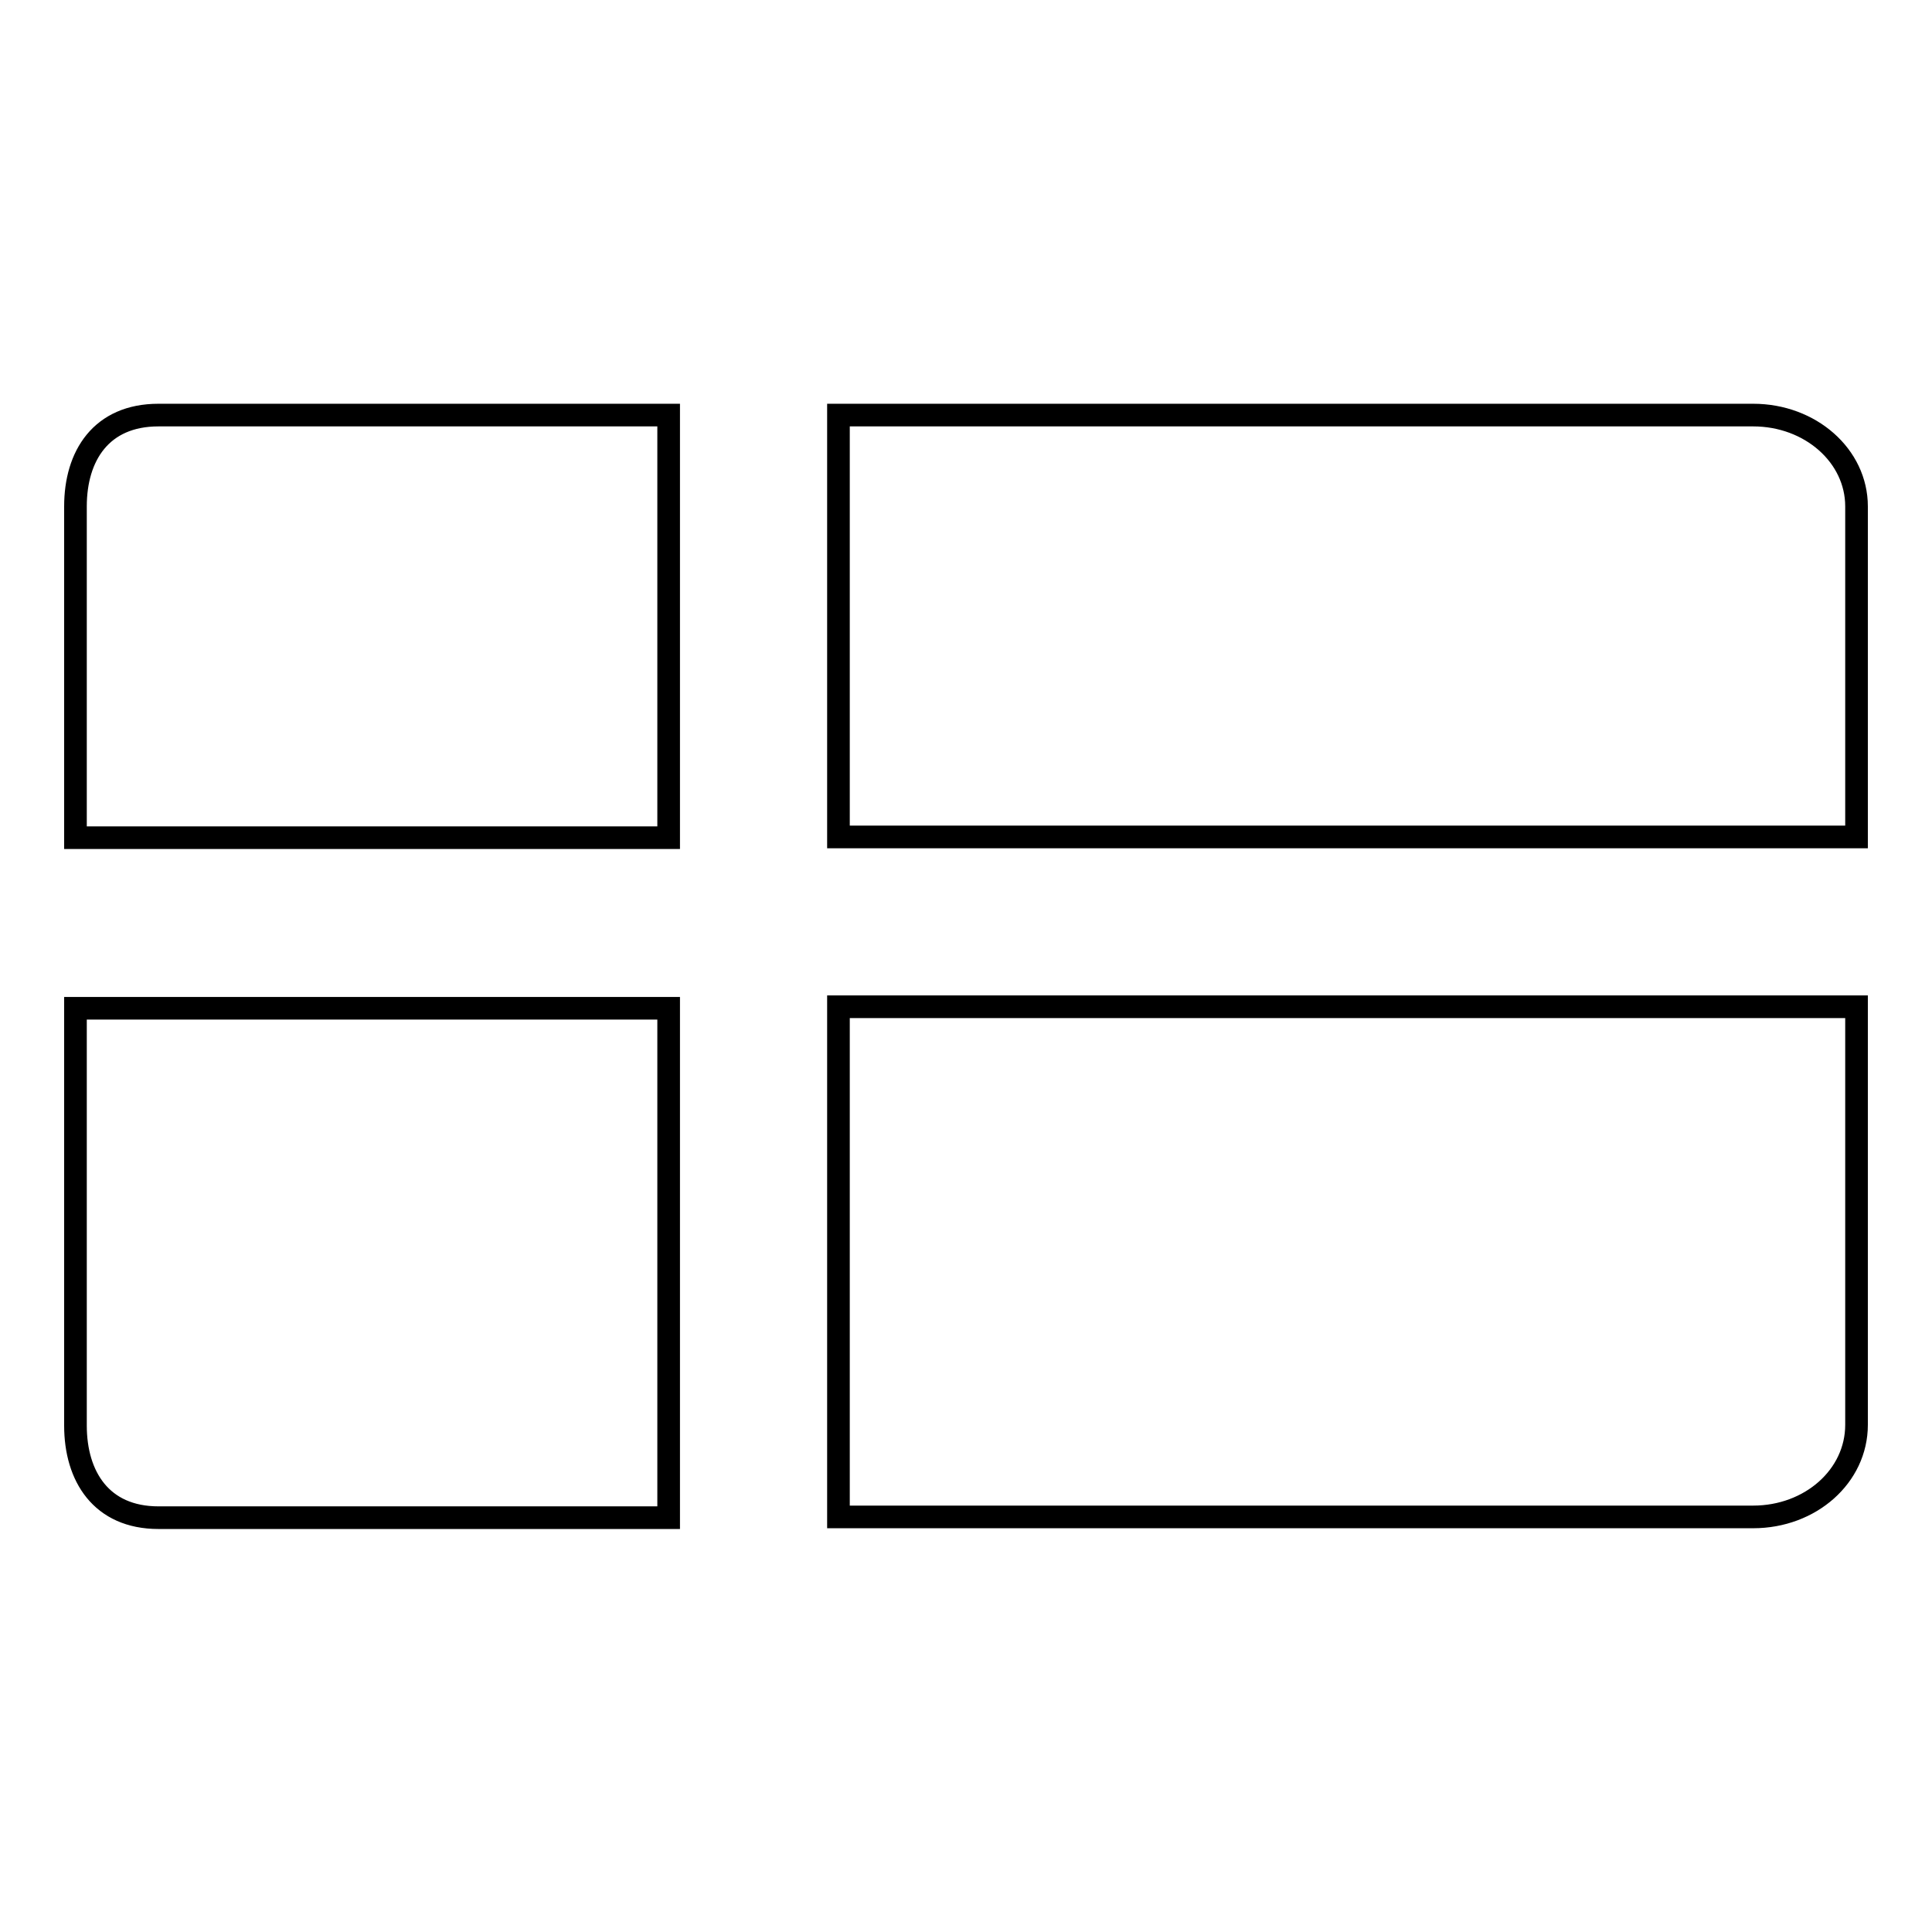
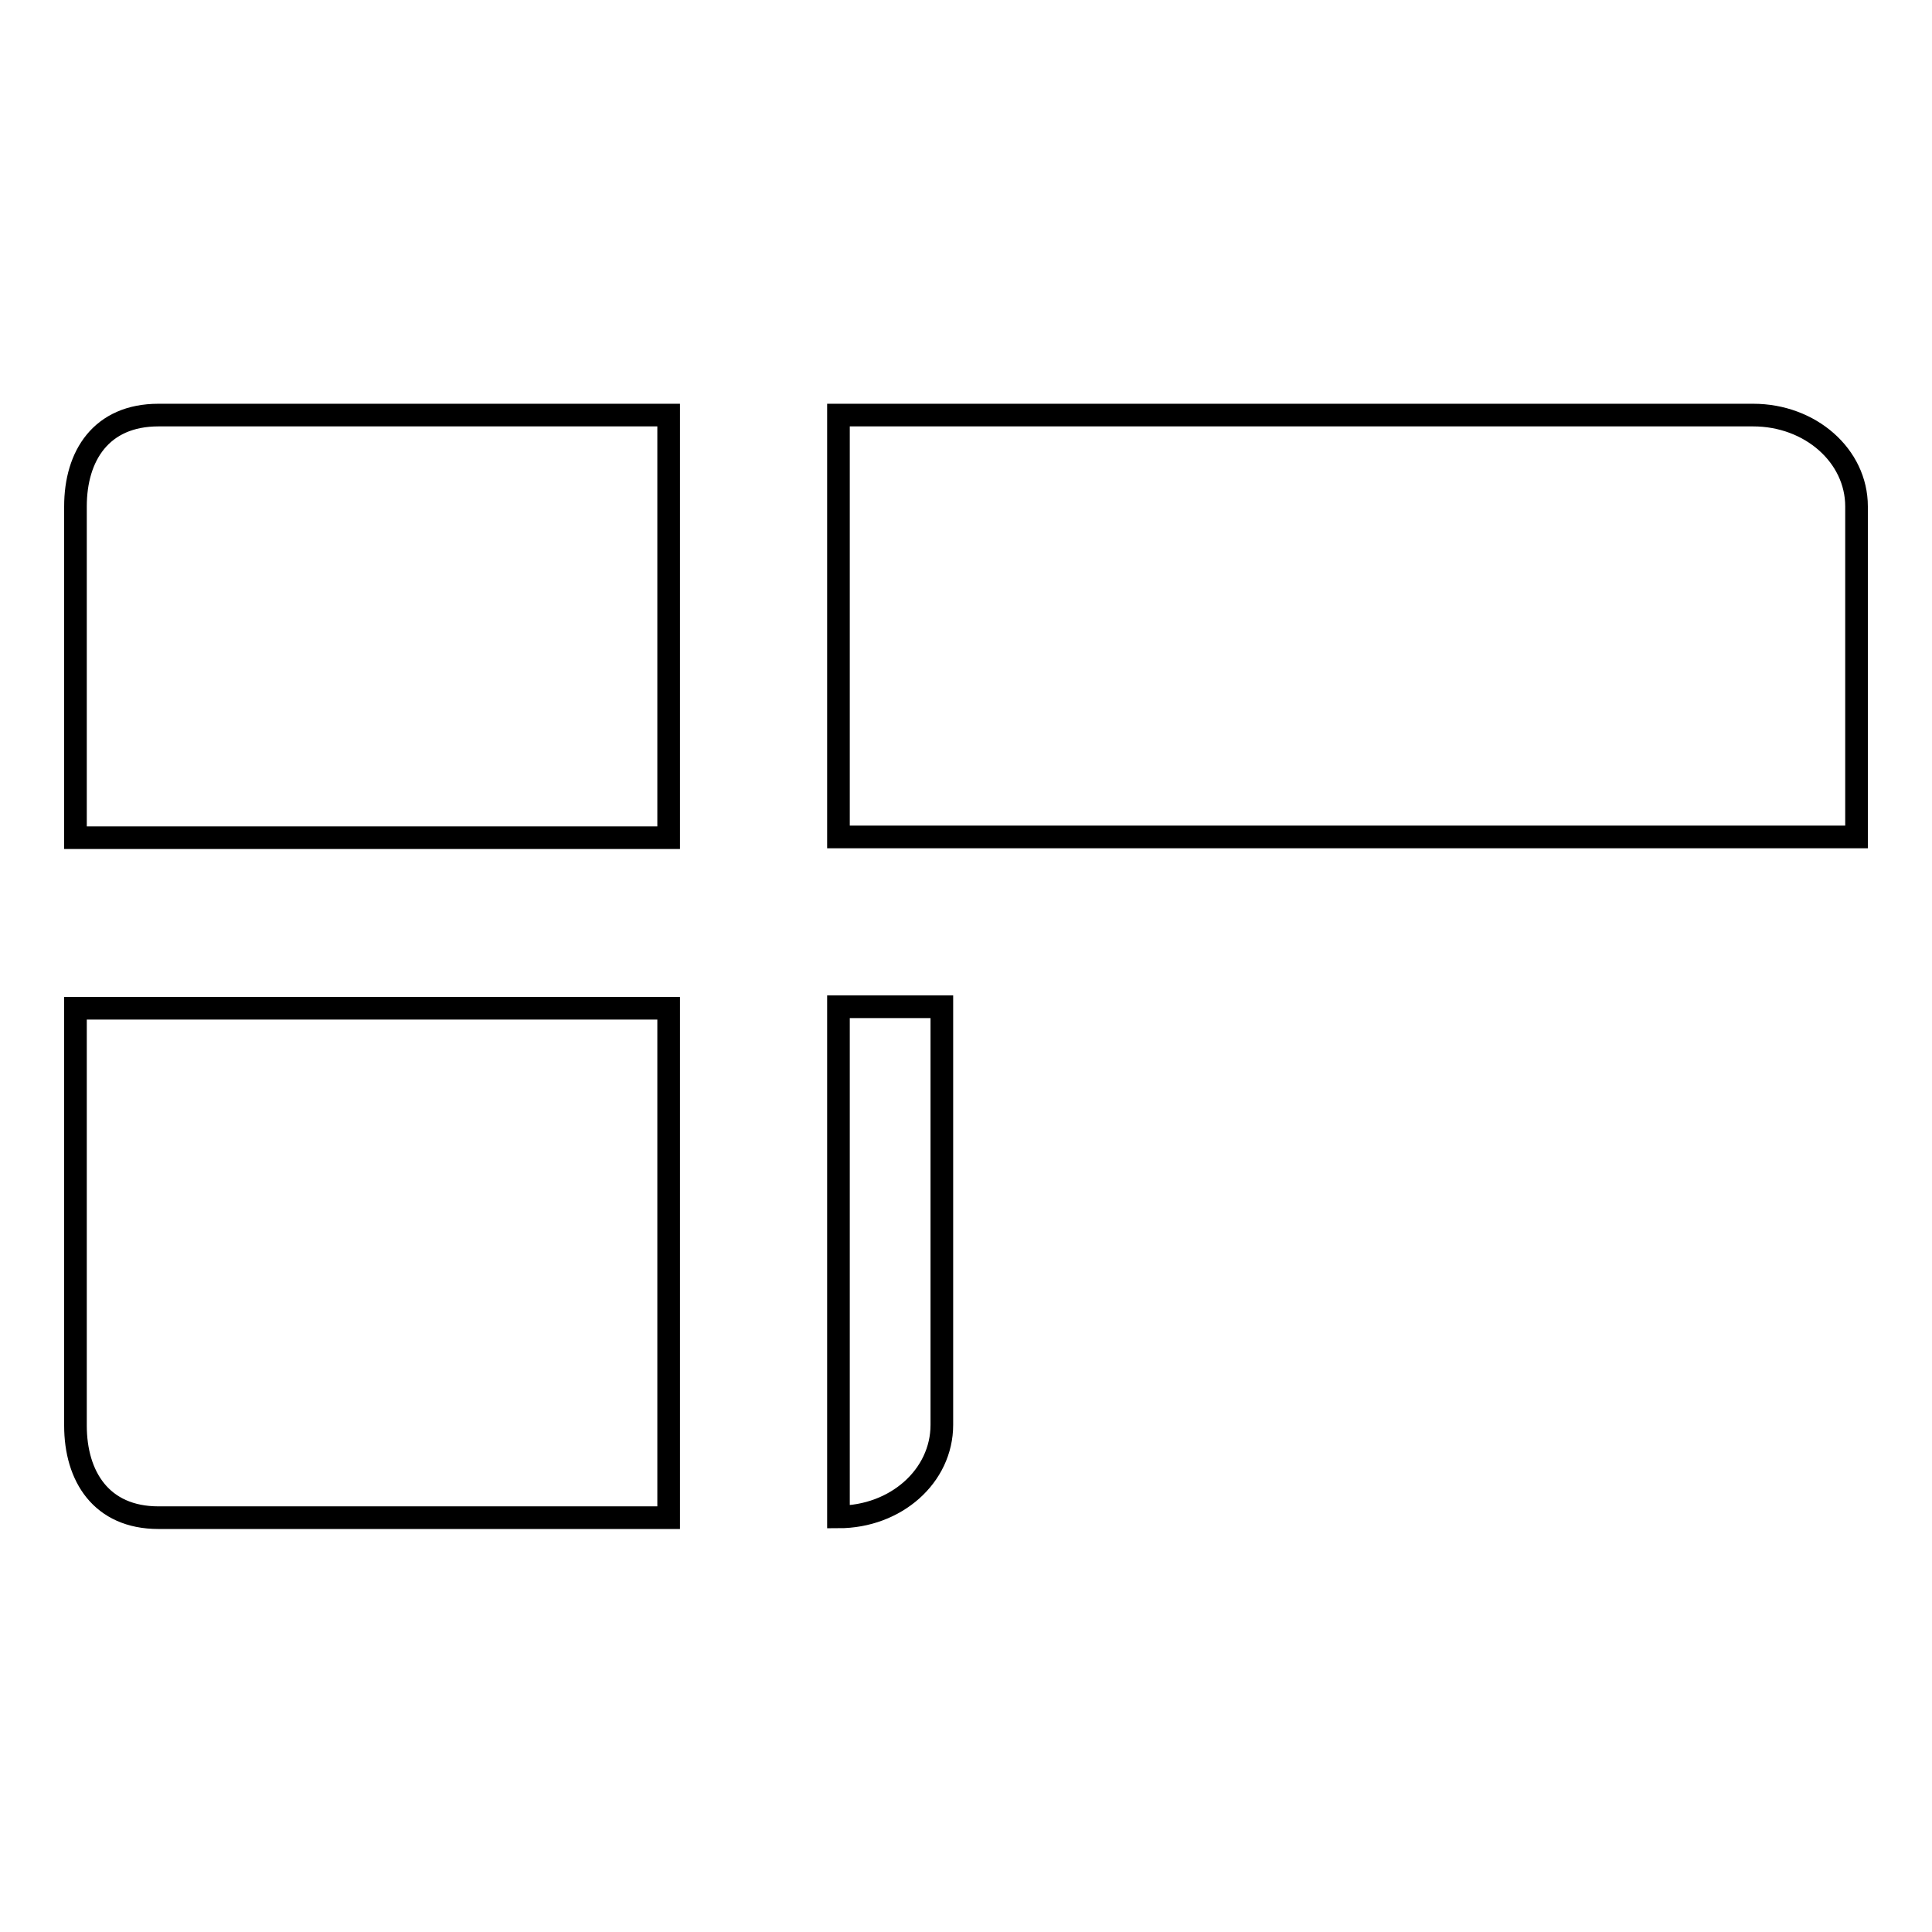
<svg xmlns="http://www.w3.org/2000/svg" version="1.1" x="0px" y="0px" viewBox="0 0 256 256" enable-background="new 0 0 256 256" xml:space="preserve">
  <g>
    <g>
-       <path stroke-width="3" fill-opacity="0" stroke="#000000" d="M232.3,55H111.1v55.9H246V67.1C246,60.4,239.9,55,232.3,55z M10,188.9c0,6.7,3.4,12.2,11,12.2h67.6v-67.5H10V188.9z M111.1,201h121.2c7.6,0,13.7-5.4,13.7-12.2v-55.4H111.1V201z M10,67.1V111h78.6V55H21C13.4,55,10,60.4,10,67.1z" />
+       <path stroke-width="3" fill-opacity="0" stroke="#000000" d="M232.3,55H111.1v55.9H246V67.1C246,60.4,239.9,55,232.3,55z M10,188.9c0,6.7,3.4,12.2,11,12.2h67.6v-67.5H10V188.9z M111.1,201c7.6,0,13.7-5.4,13.7-12.2v-55.4H111.1V201z M10,67.1V111h78.6V55H21C13.4,55,10,60.4,10,67.1z" />
    </g>
  </g>
</svg>